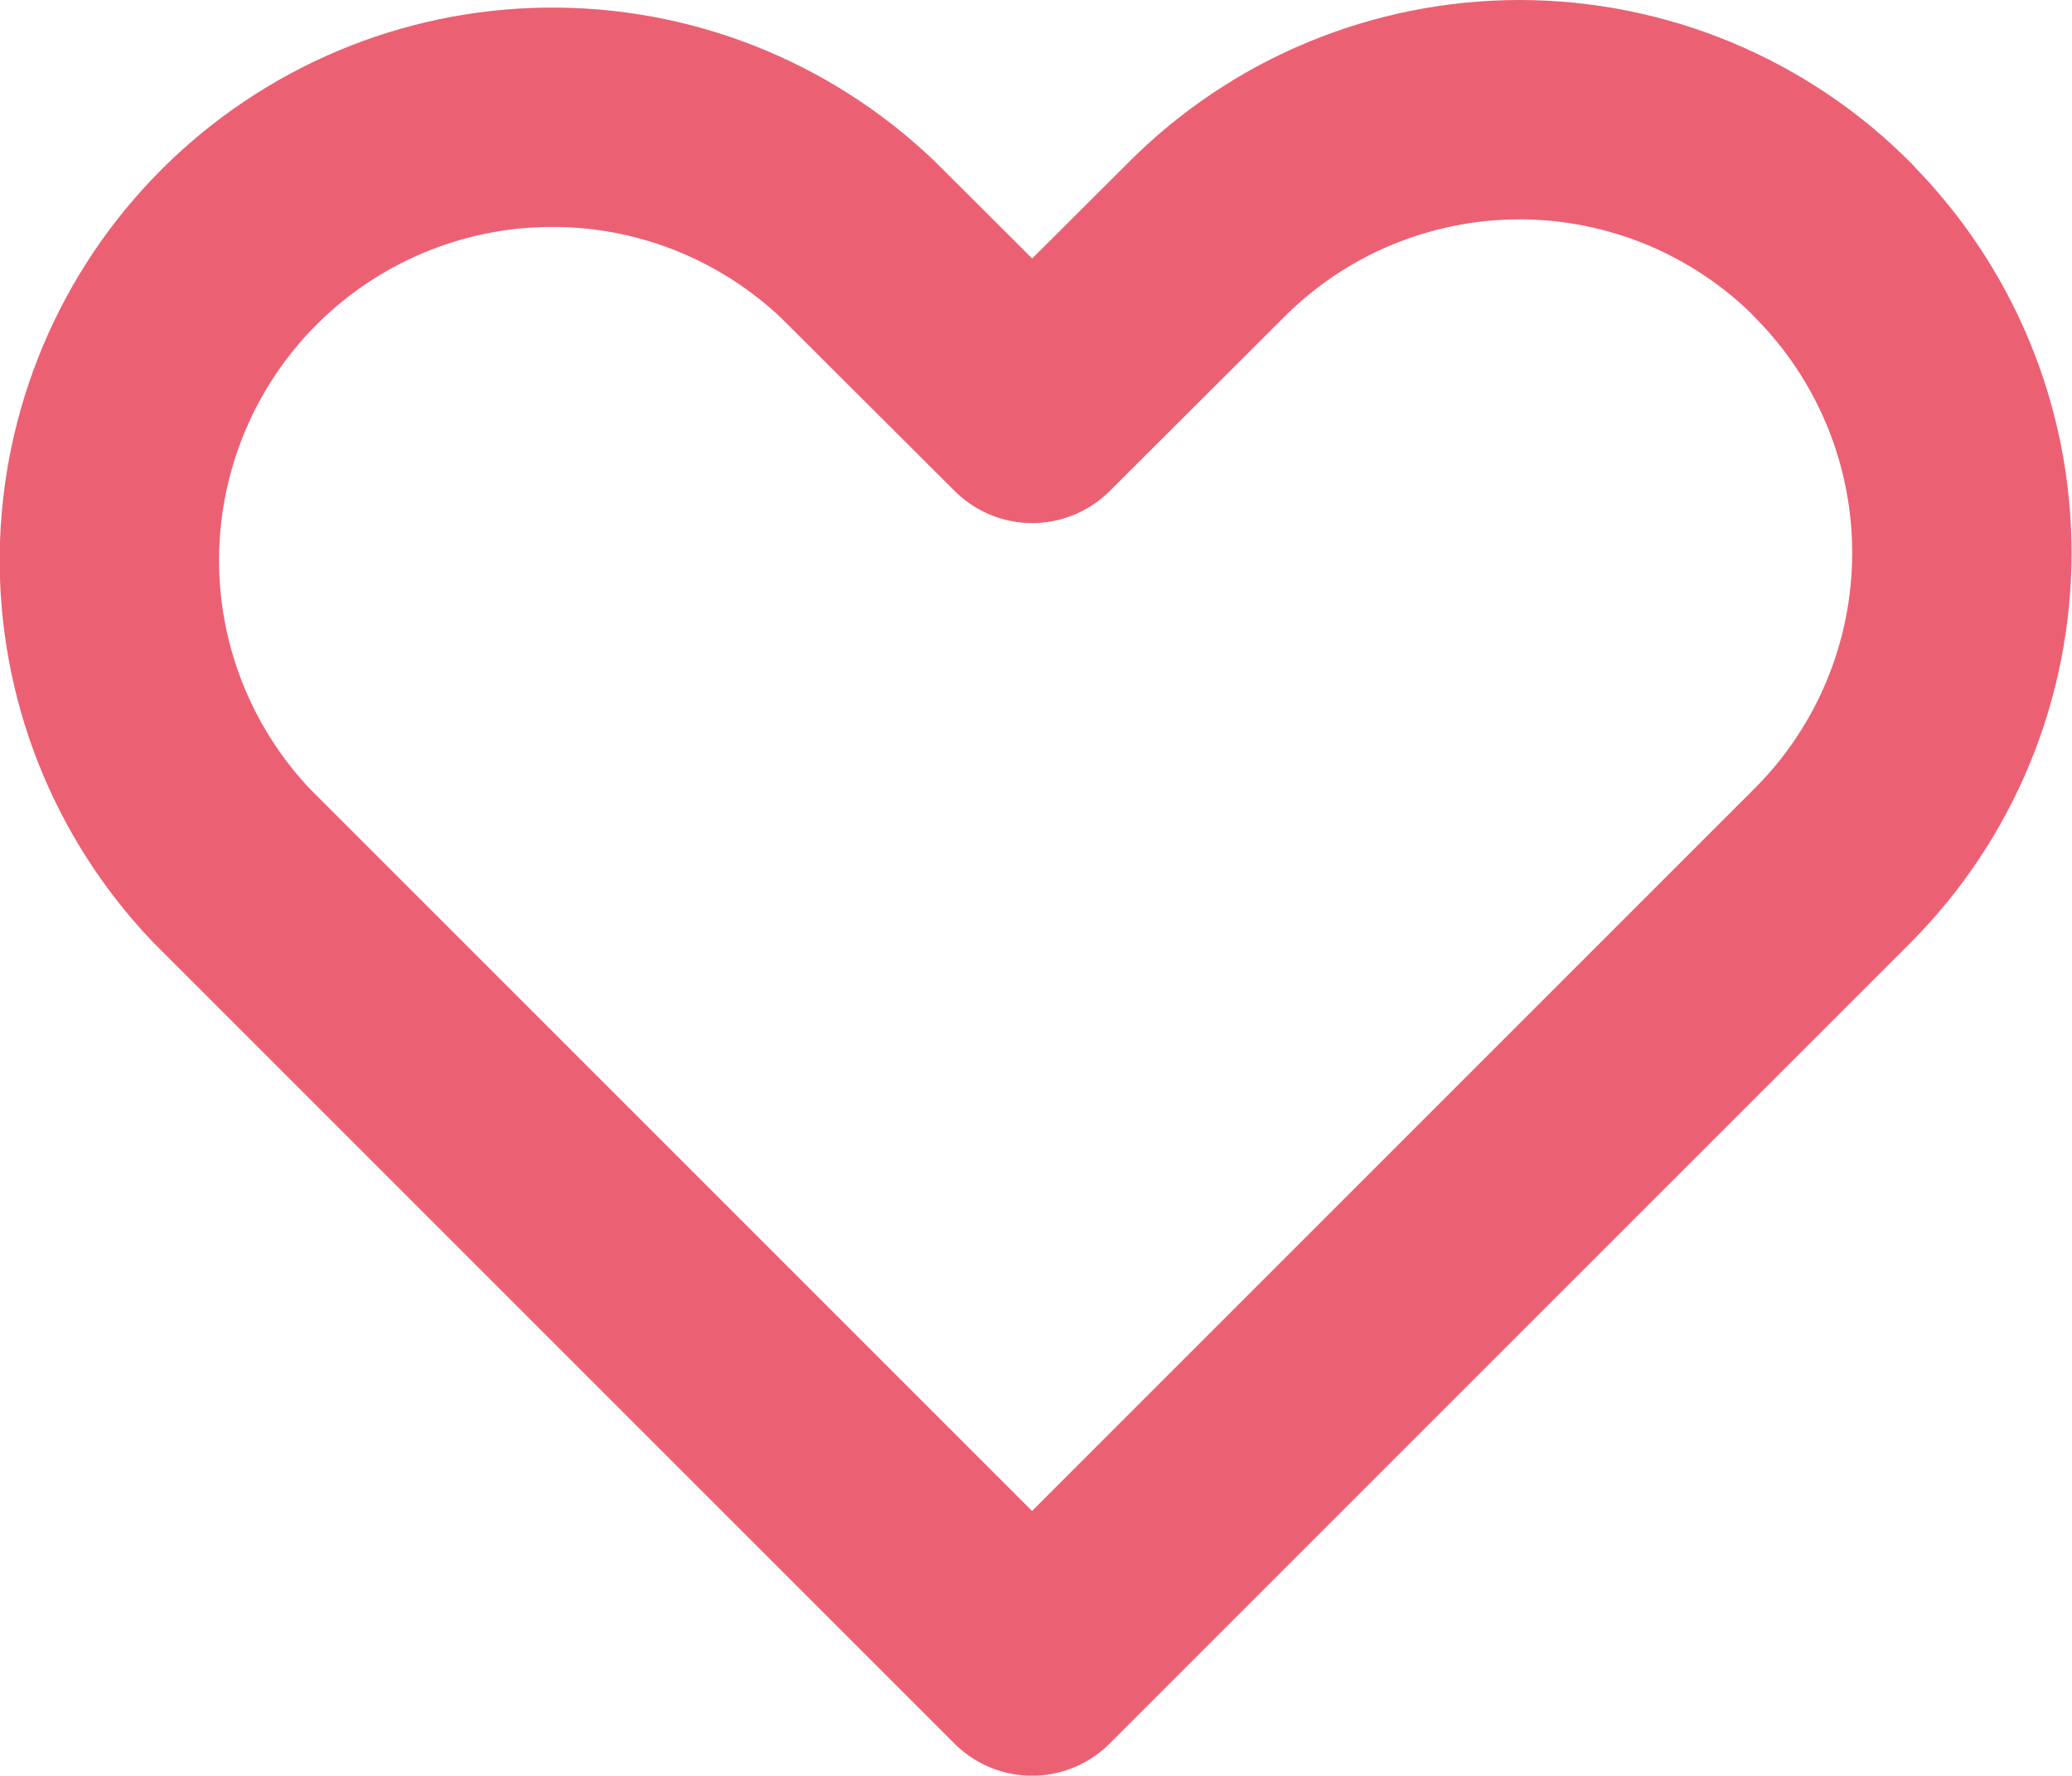
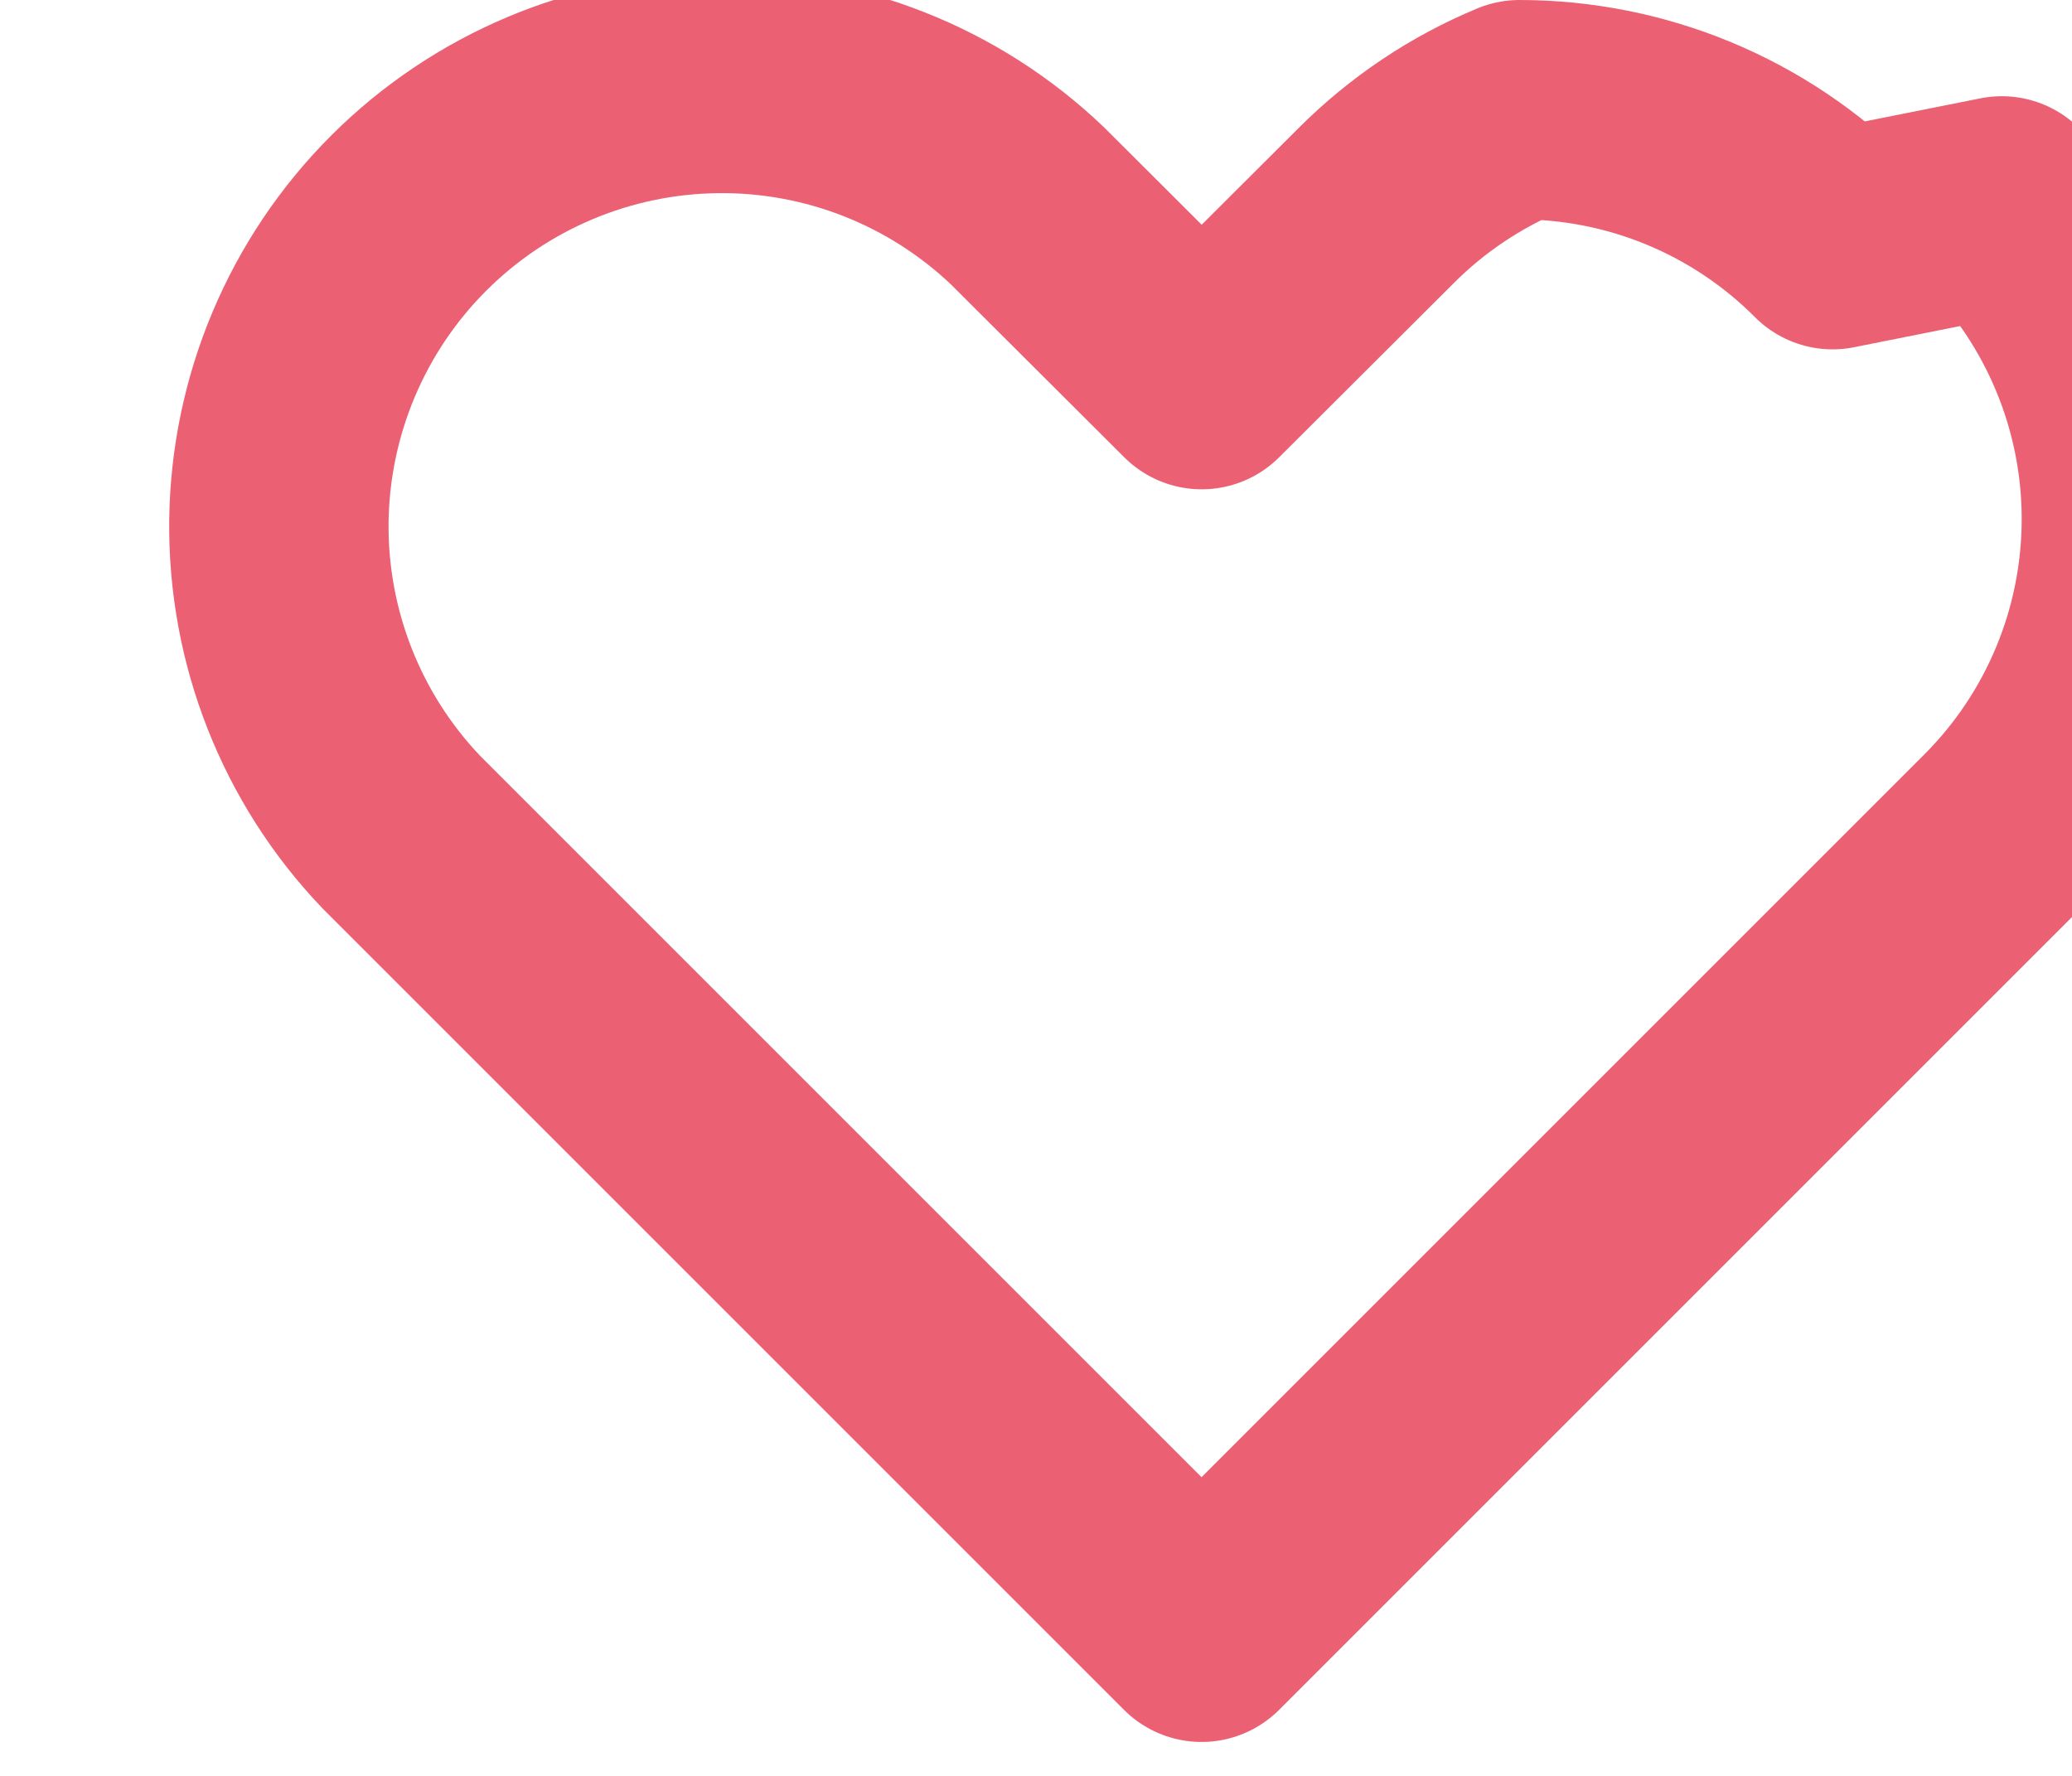
<svg xmlns="http://www.w3.org/2000/svg" id="b" viewBox="0 0 14.168 12.142">
  <defs>
    <style>.d{fill:none;stroke:#eb6173;stroke-linecap:round;stroke-linejoin:round;stroke-width:1.5px;}</style>
  </defs>
  <g id="c">
-     <path class="d" d="m12.531,1.639c-.281-.282-.614-.505-.982-.658-.367-.152-.761-.231-1.159-.231s-.792.079-1.159.231c-.367.152-.701.376-.982.658l-1.191,1.188-1.191-1.188c-.572-.546-1.335-.847-2.126-.837-.791.009-1.547.328-2.106.887-.559.559-.877,1.315-.887,2.106-.009.791.291,1.554.837,2.126l5.472,5.472,4.281-4.281,1.191-1.191c.568-.568.886-1.338.886-2.141s-.319-1.573-.886-2.141Z" />
+     <path class="d" d="m12.531,1.639c-.281-.282-.614-.505-.982-.658-.367-.152-.761-.231-1.159-.231c-.367.152-.701.376-.982.658l-1.191,1.188-1.191-1.188c-.572-.546-1.335-.847-2.126-.837-.791.009-1.547.328-2.106.887-.559.559-.877,1.315-.887,2.106-.009.791.291,1.554.837,2.126l5.472,5.472,4.281-4.281,1.191-1.191c.568-.568.886-1.338.886-2.141s-.319-1.573-.886-2.141Z" />
  </g>
</svg>